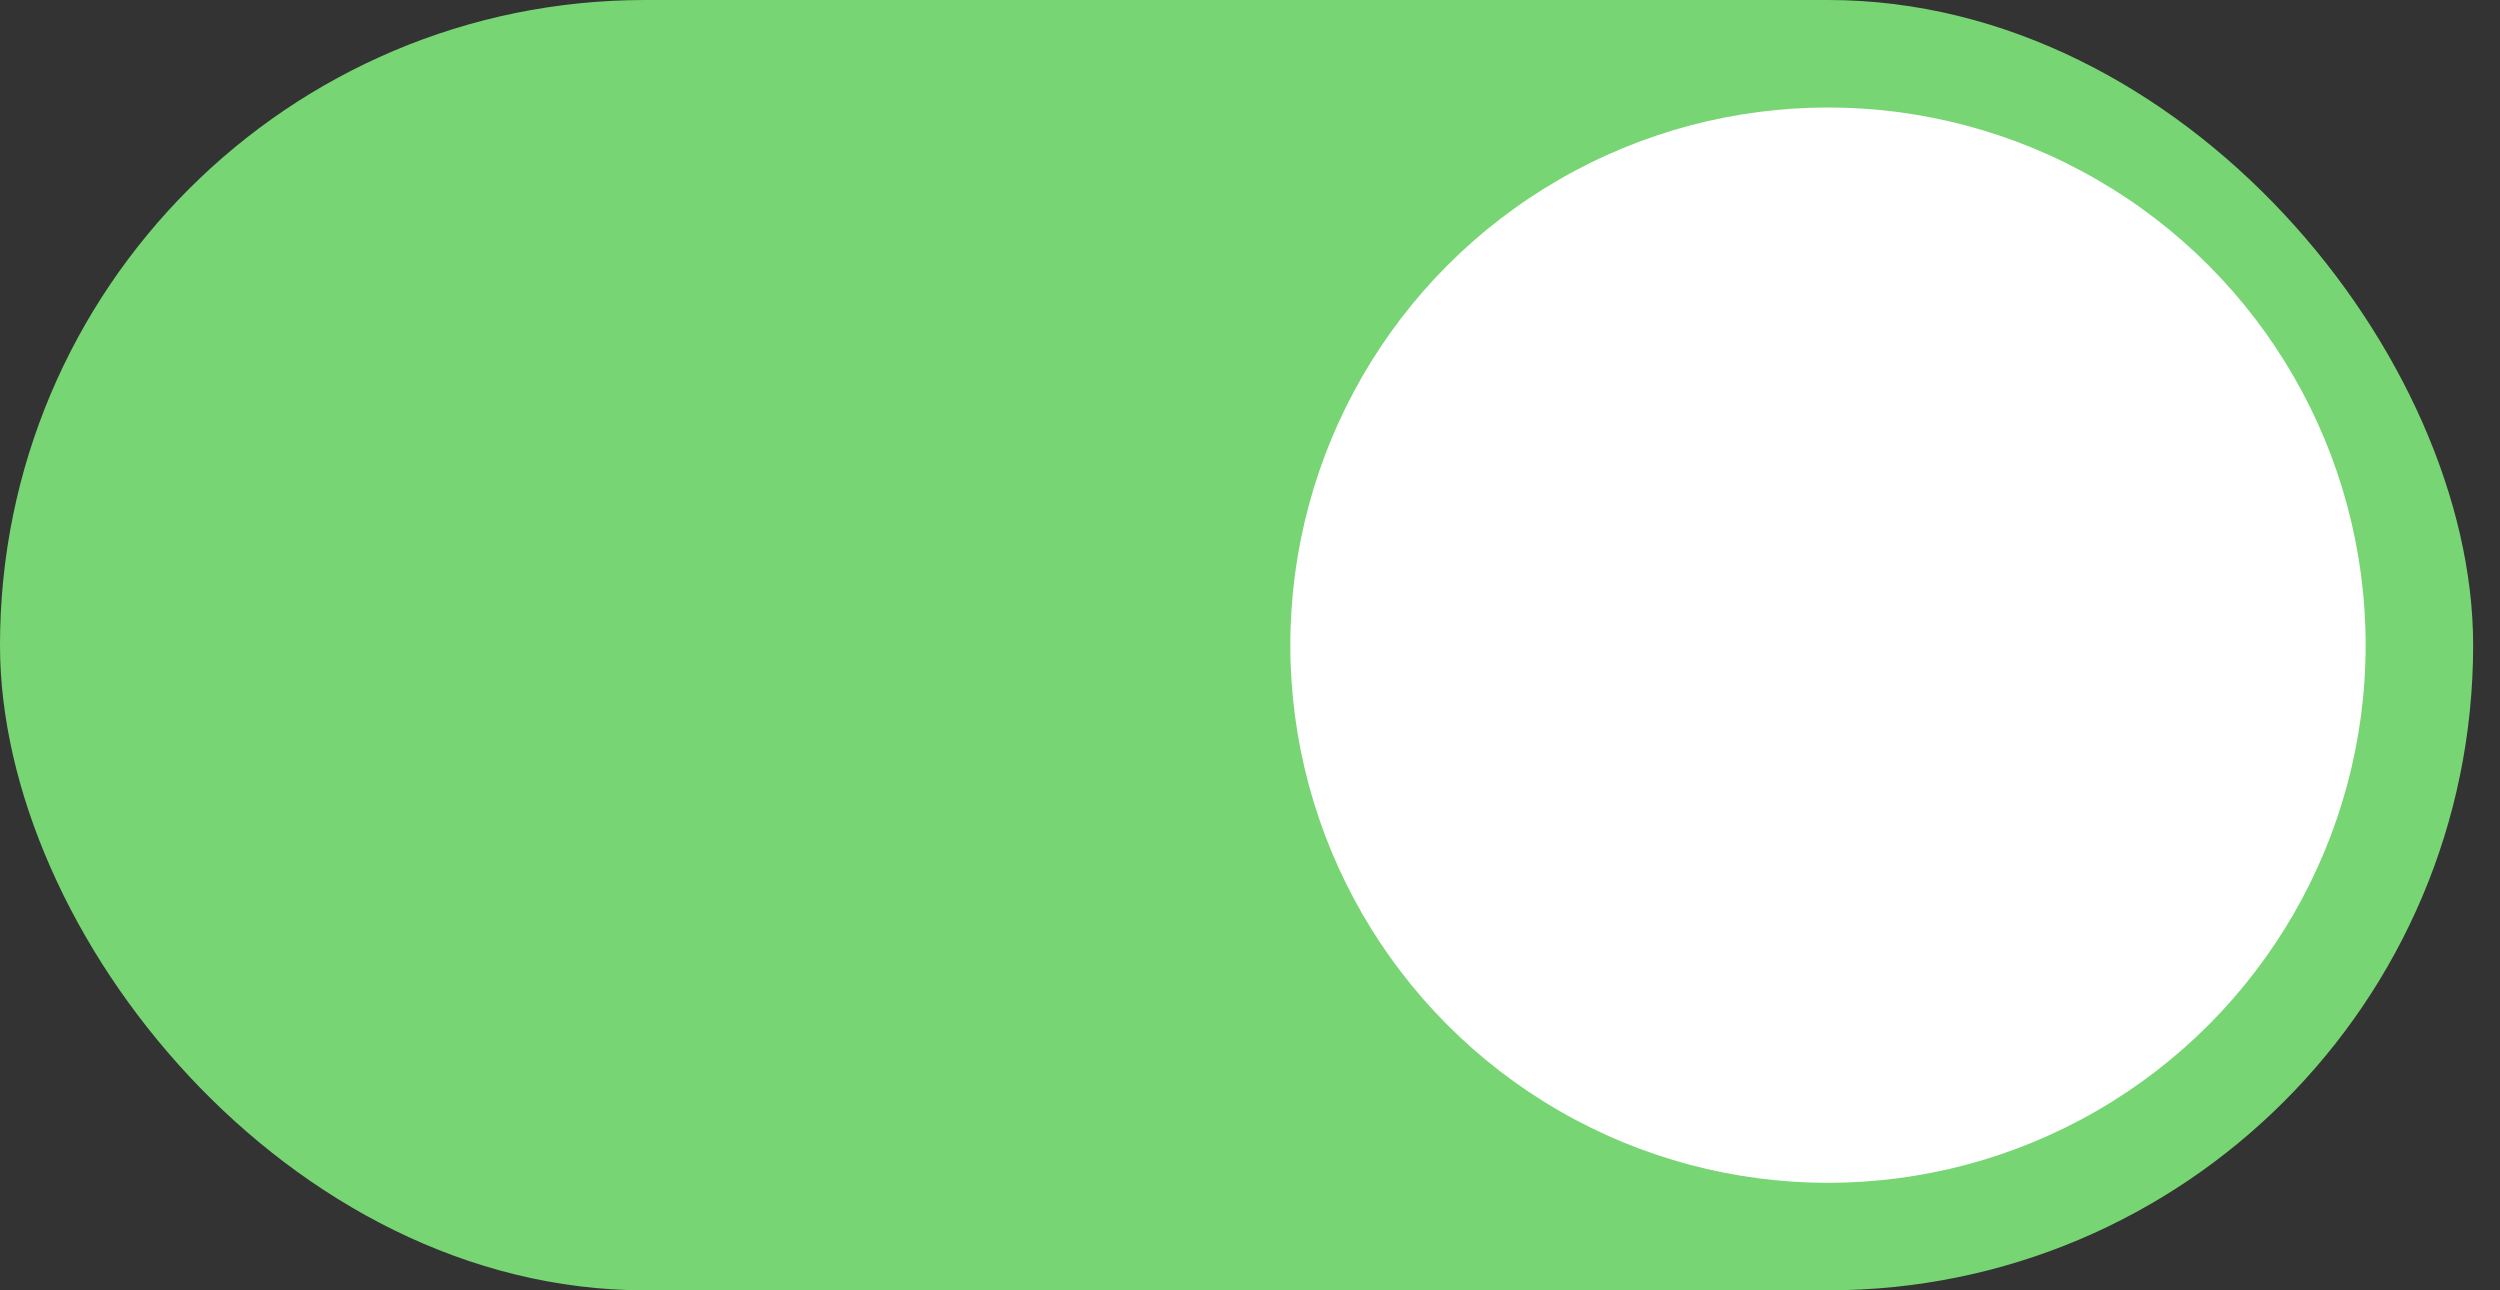
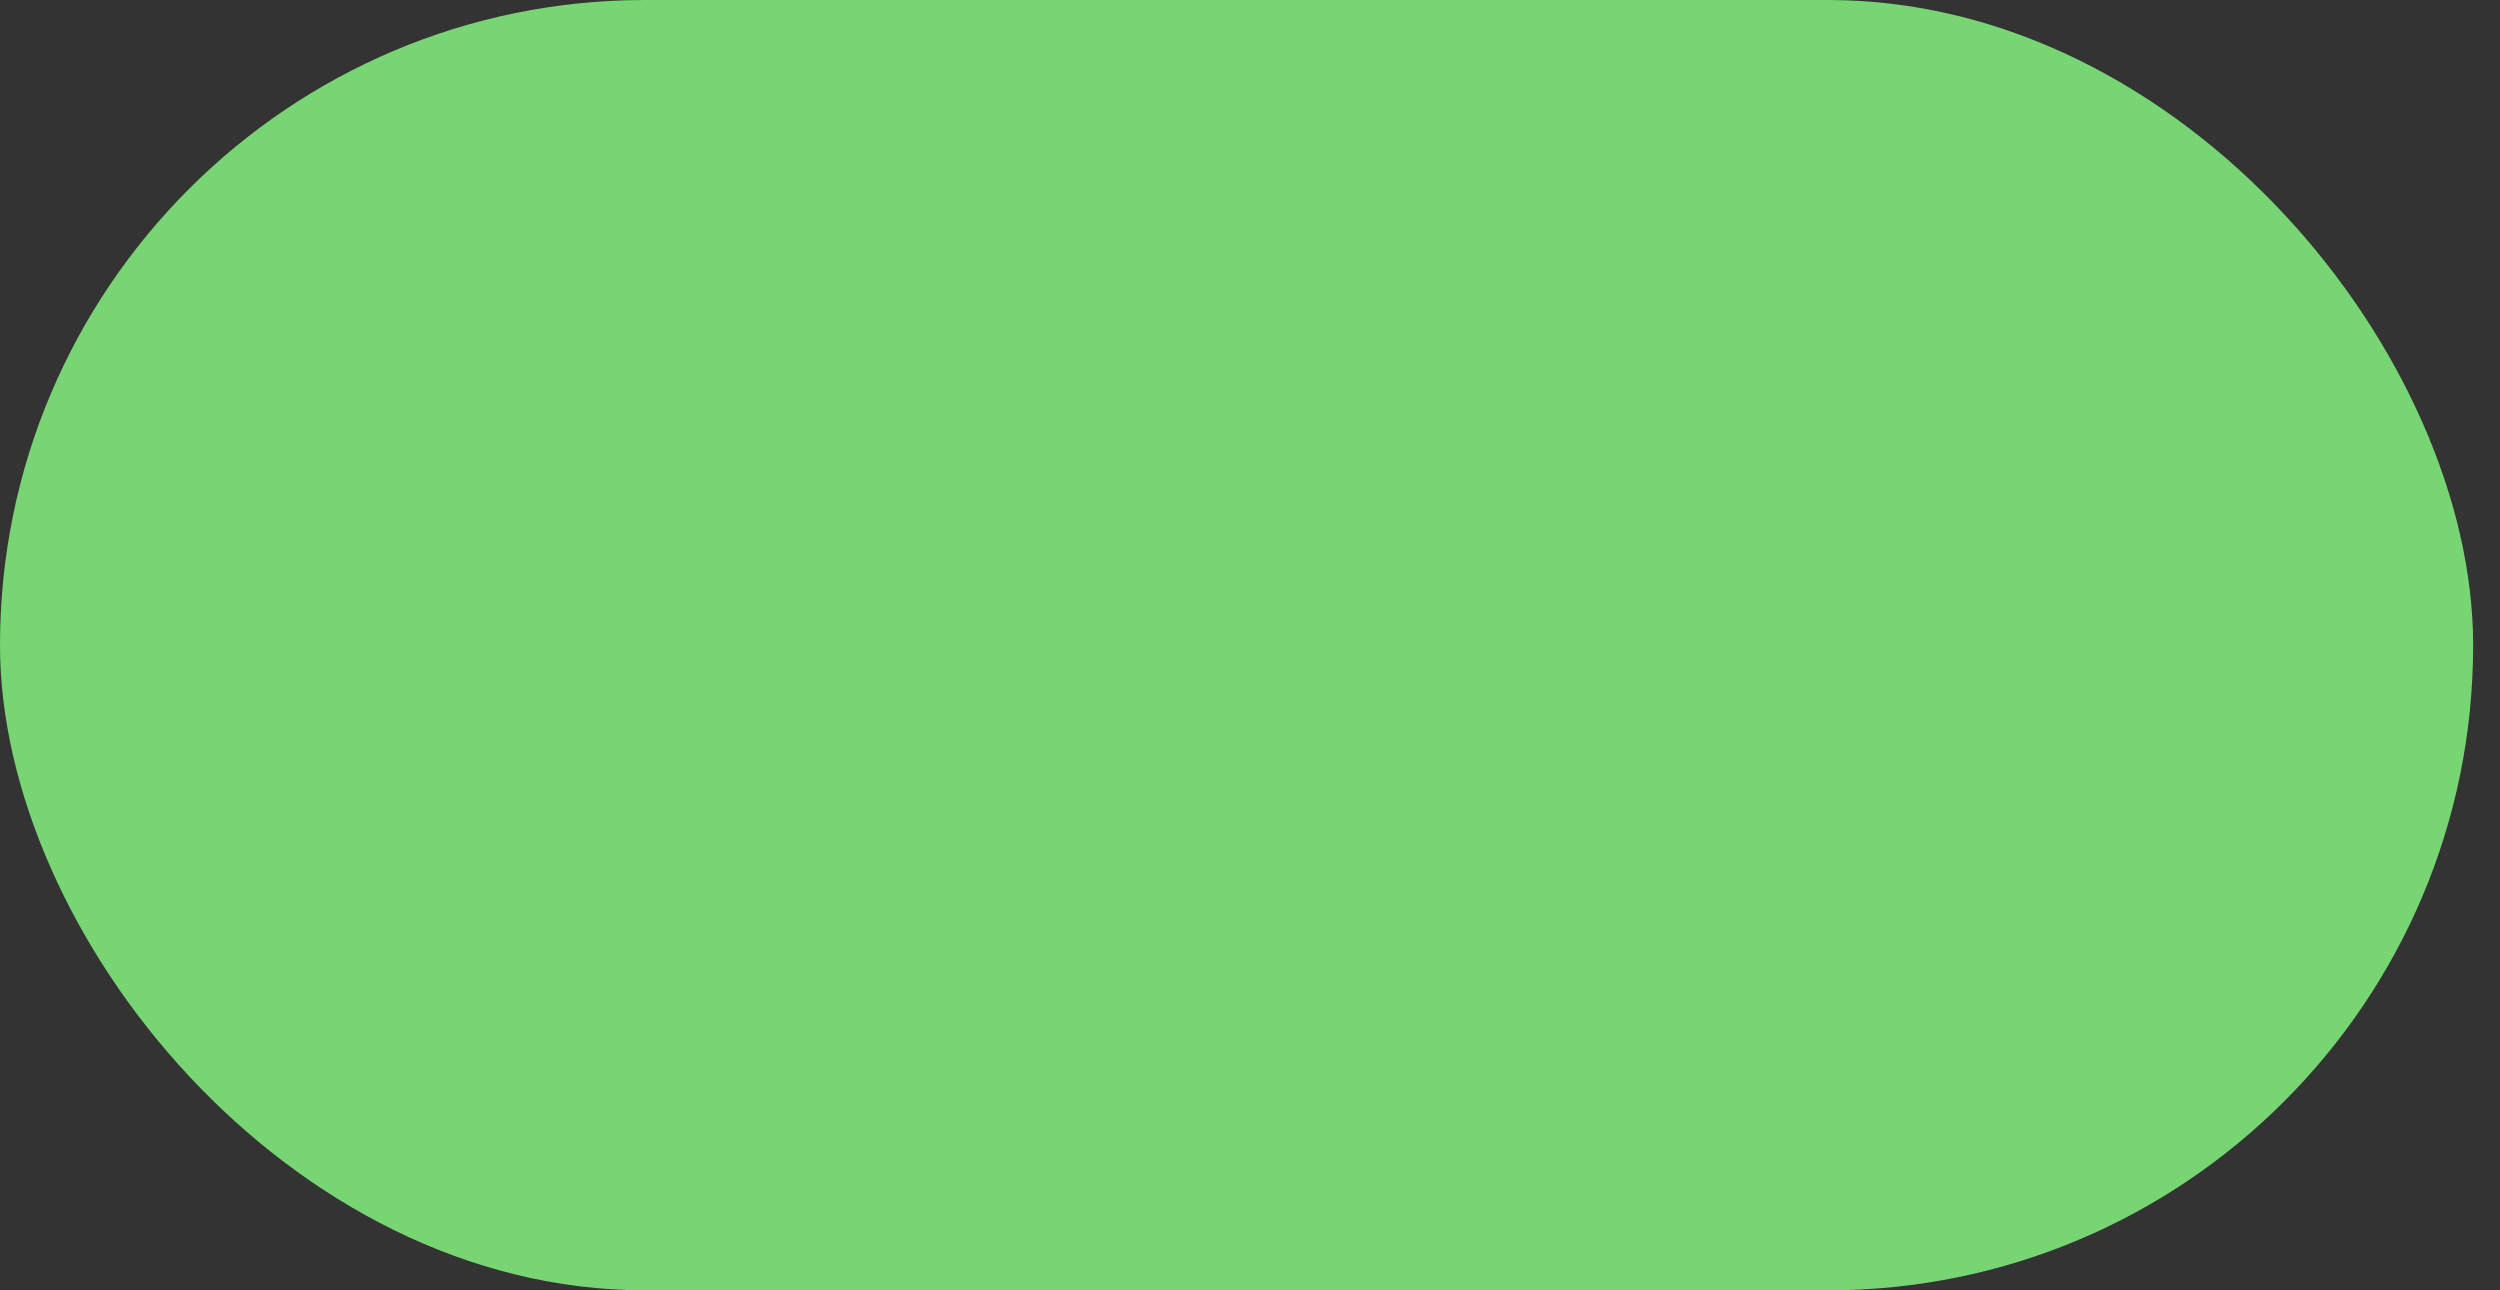
<svg xmlns="http://www.w3.org/2000/svg" width="31" height="16" viewBox="0 0 31 16" fill="none">
  <rect x="0" y="0" width="31" height="16" fill="#333333" stroke="none" />
  <rect width="30.667" height="16" rx="8" fill="#77D673" />
-   <circle cx="22.667" cy="8" r="6.667" fill="white" />
</svg>